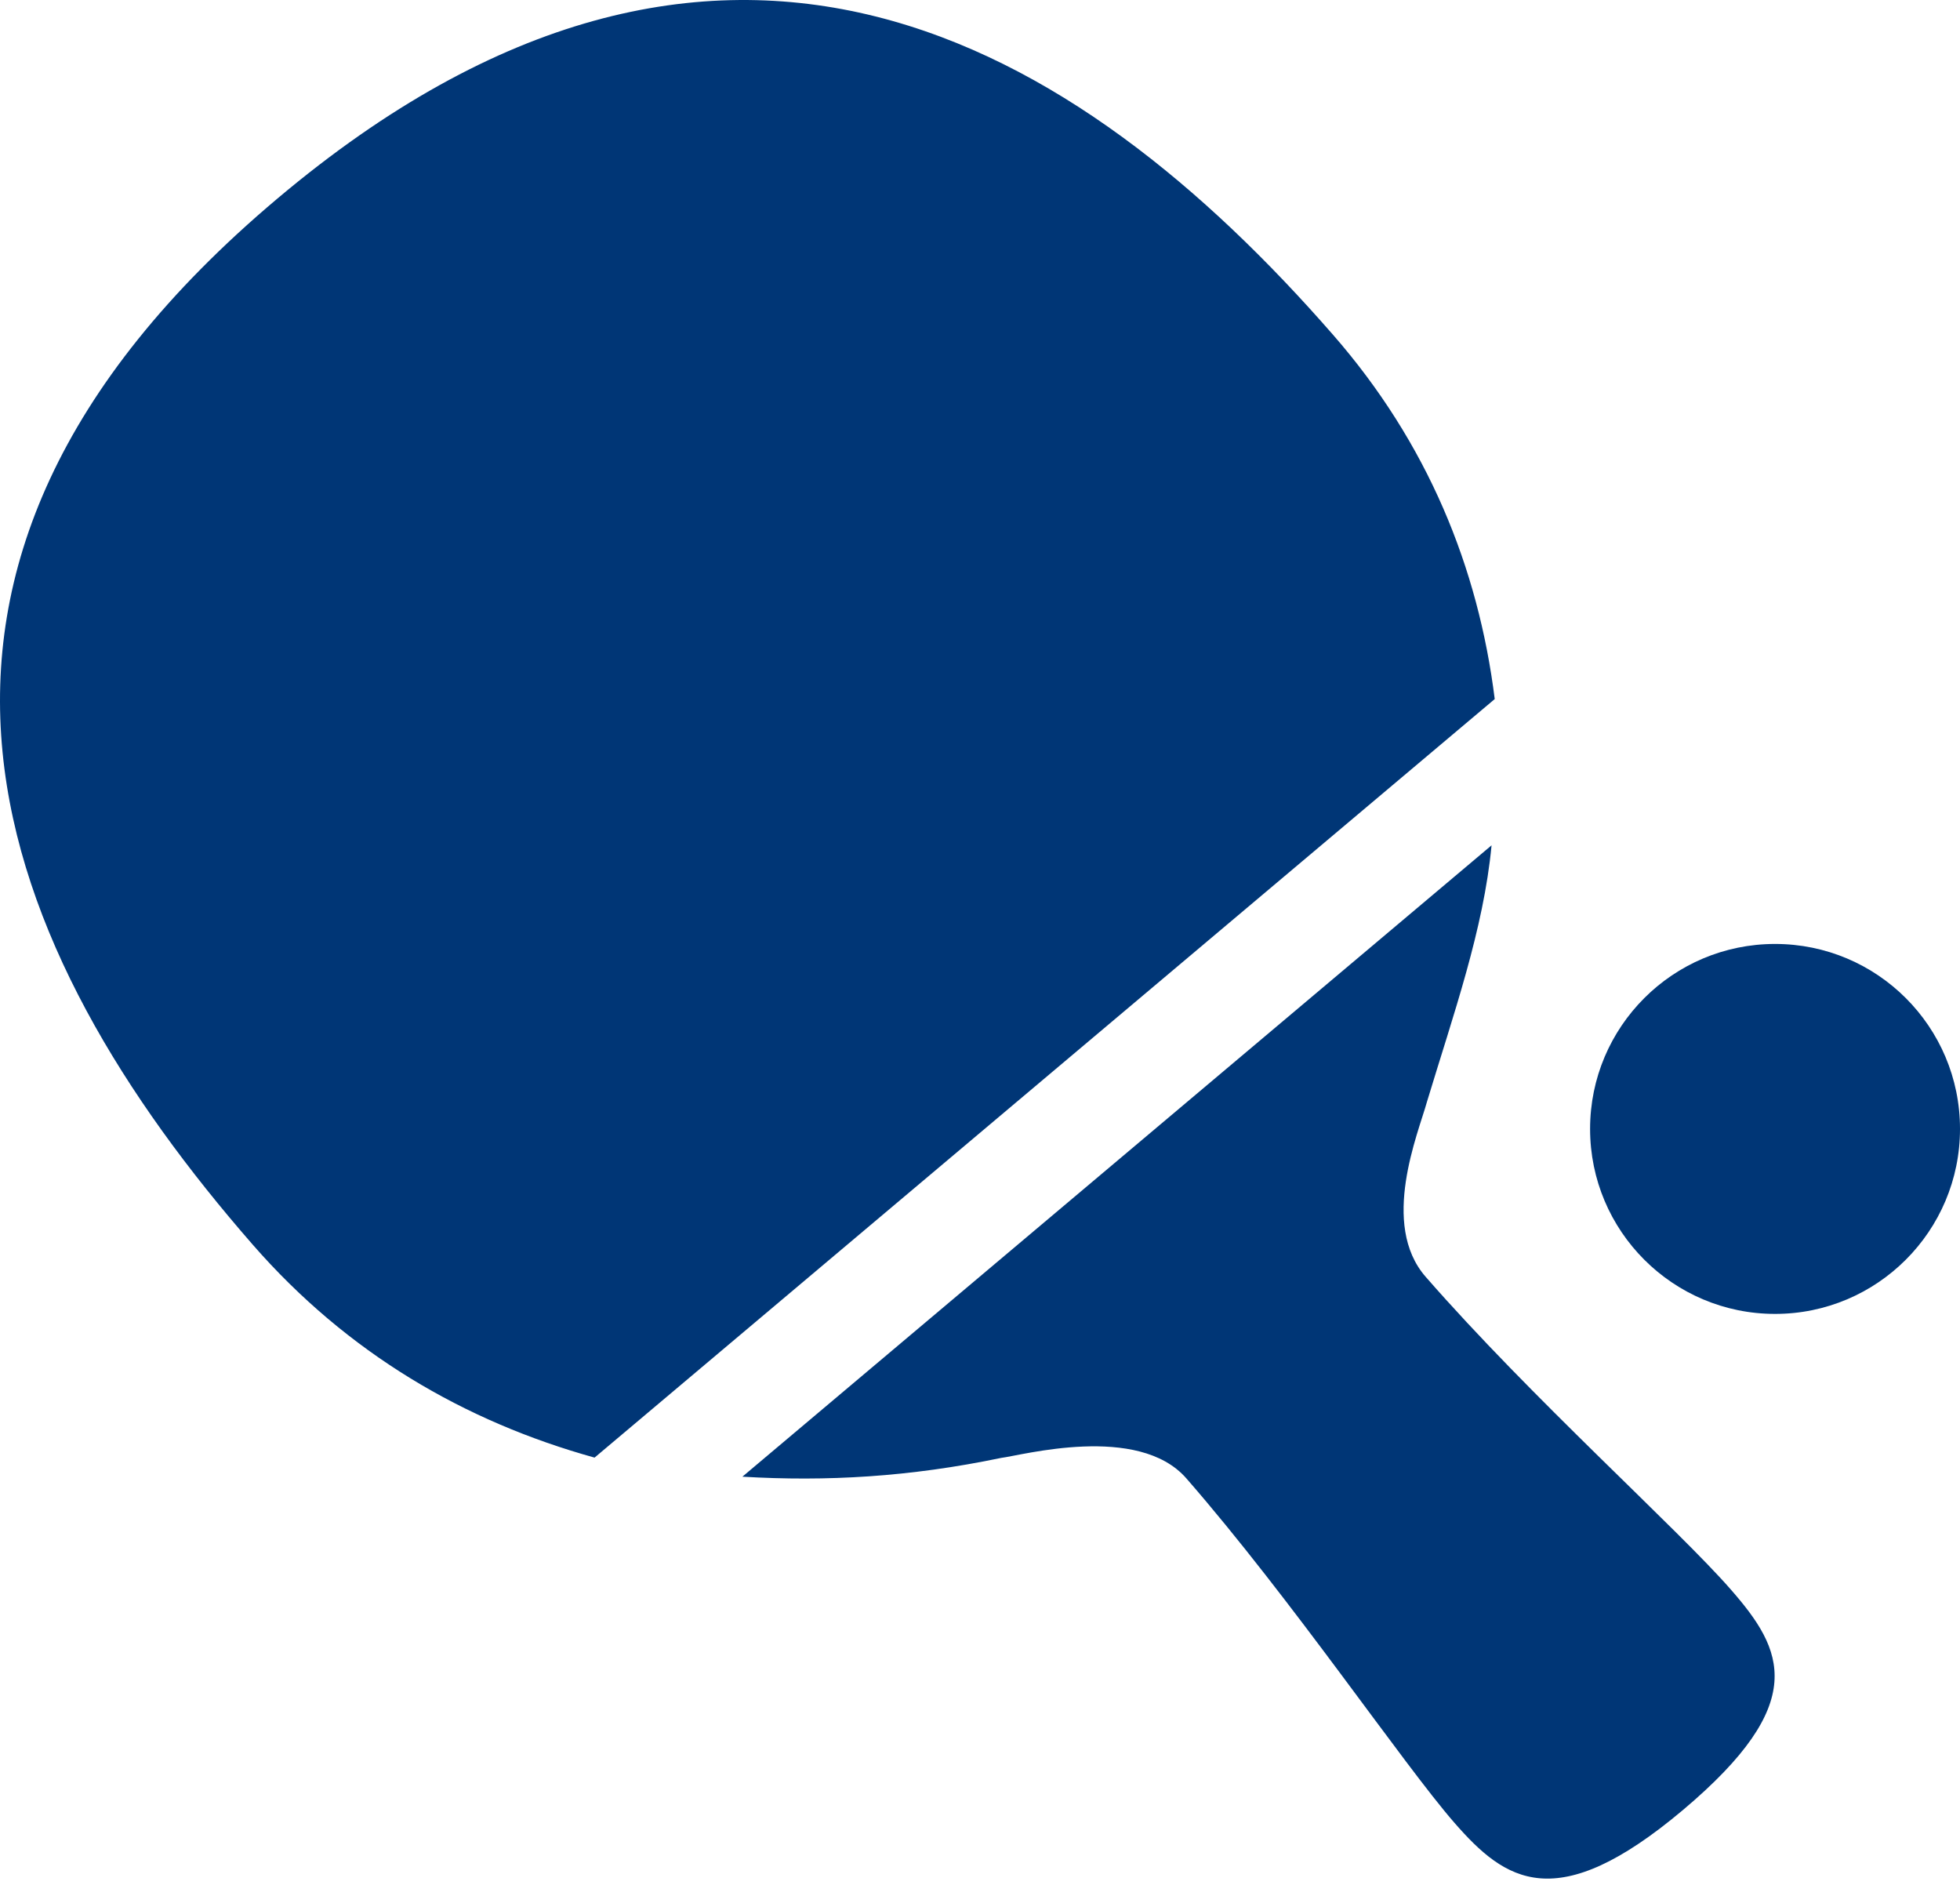
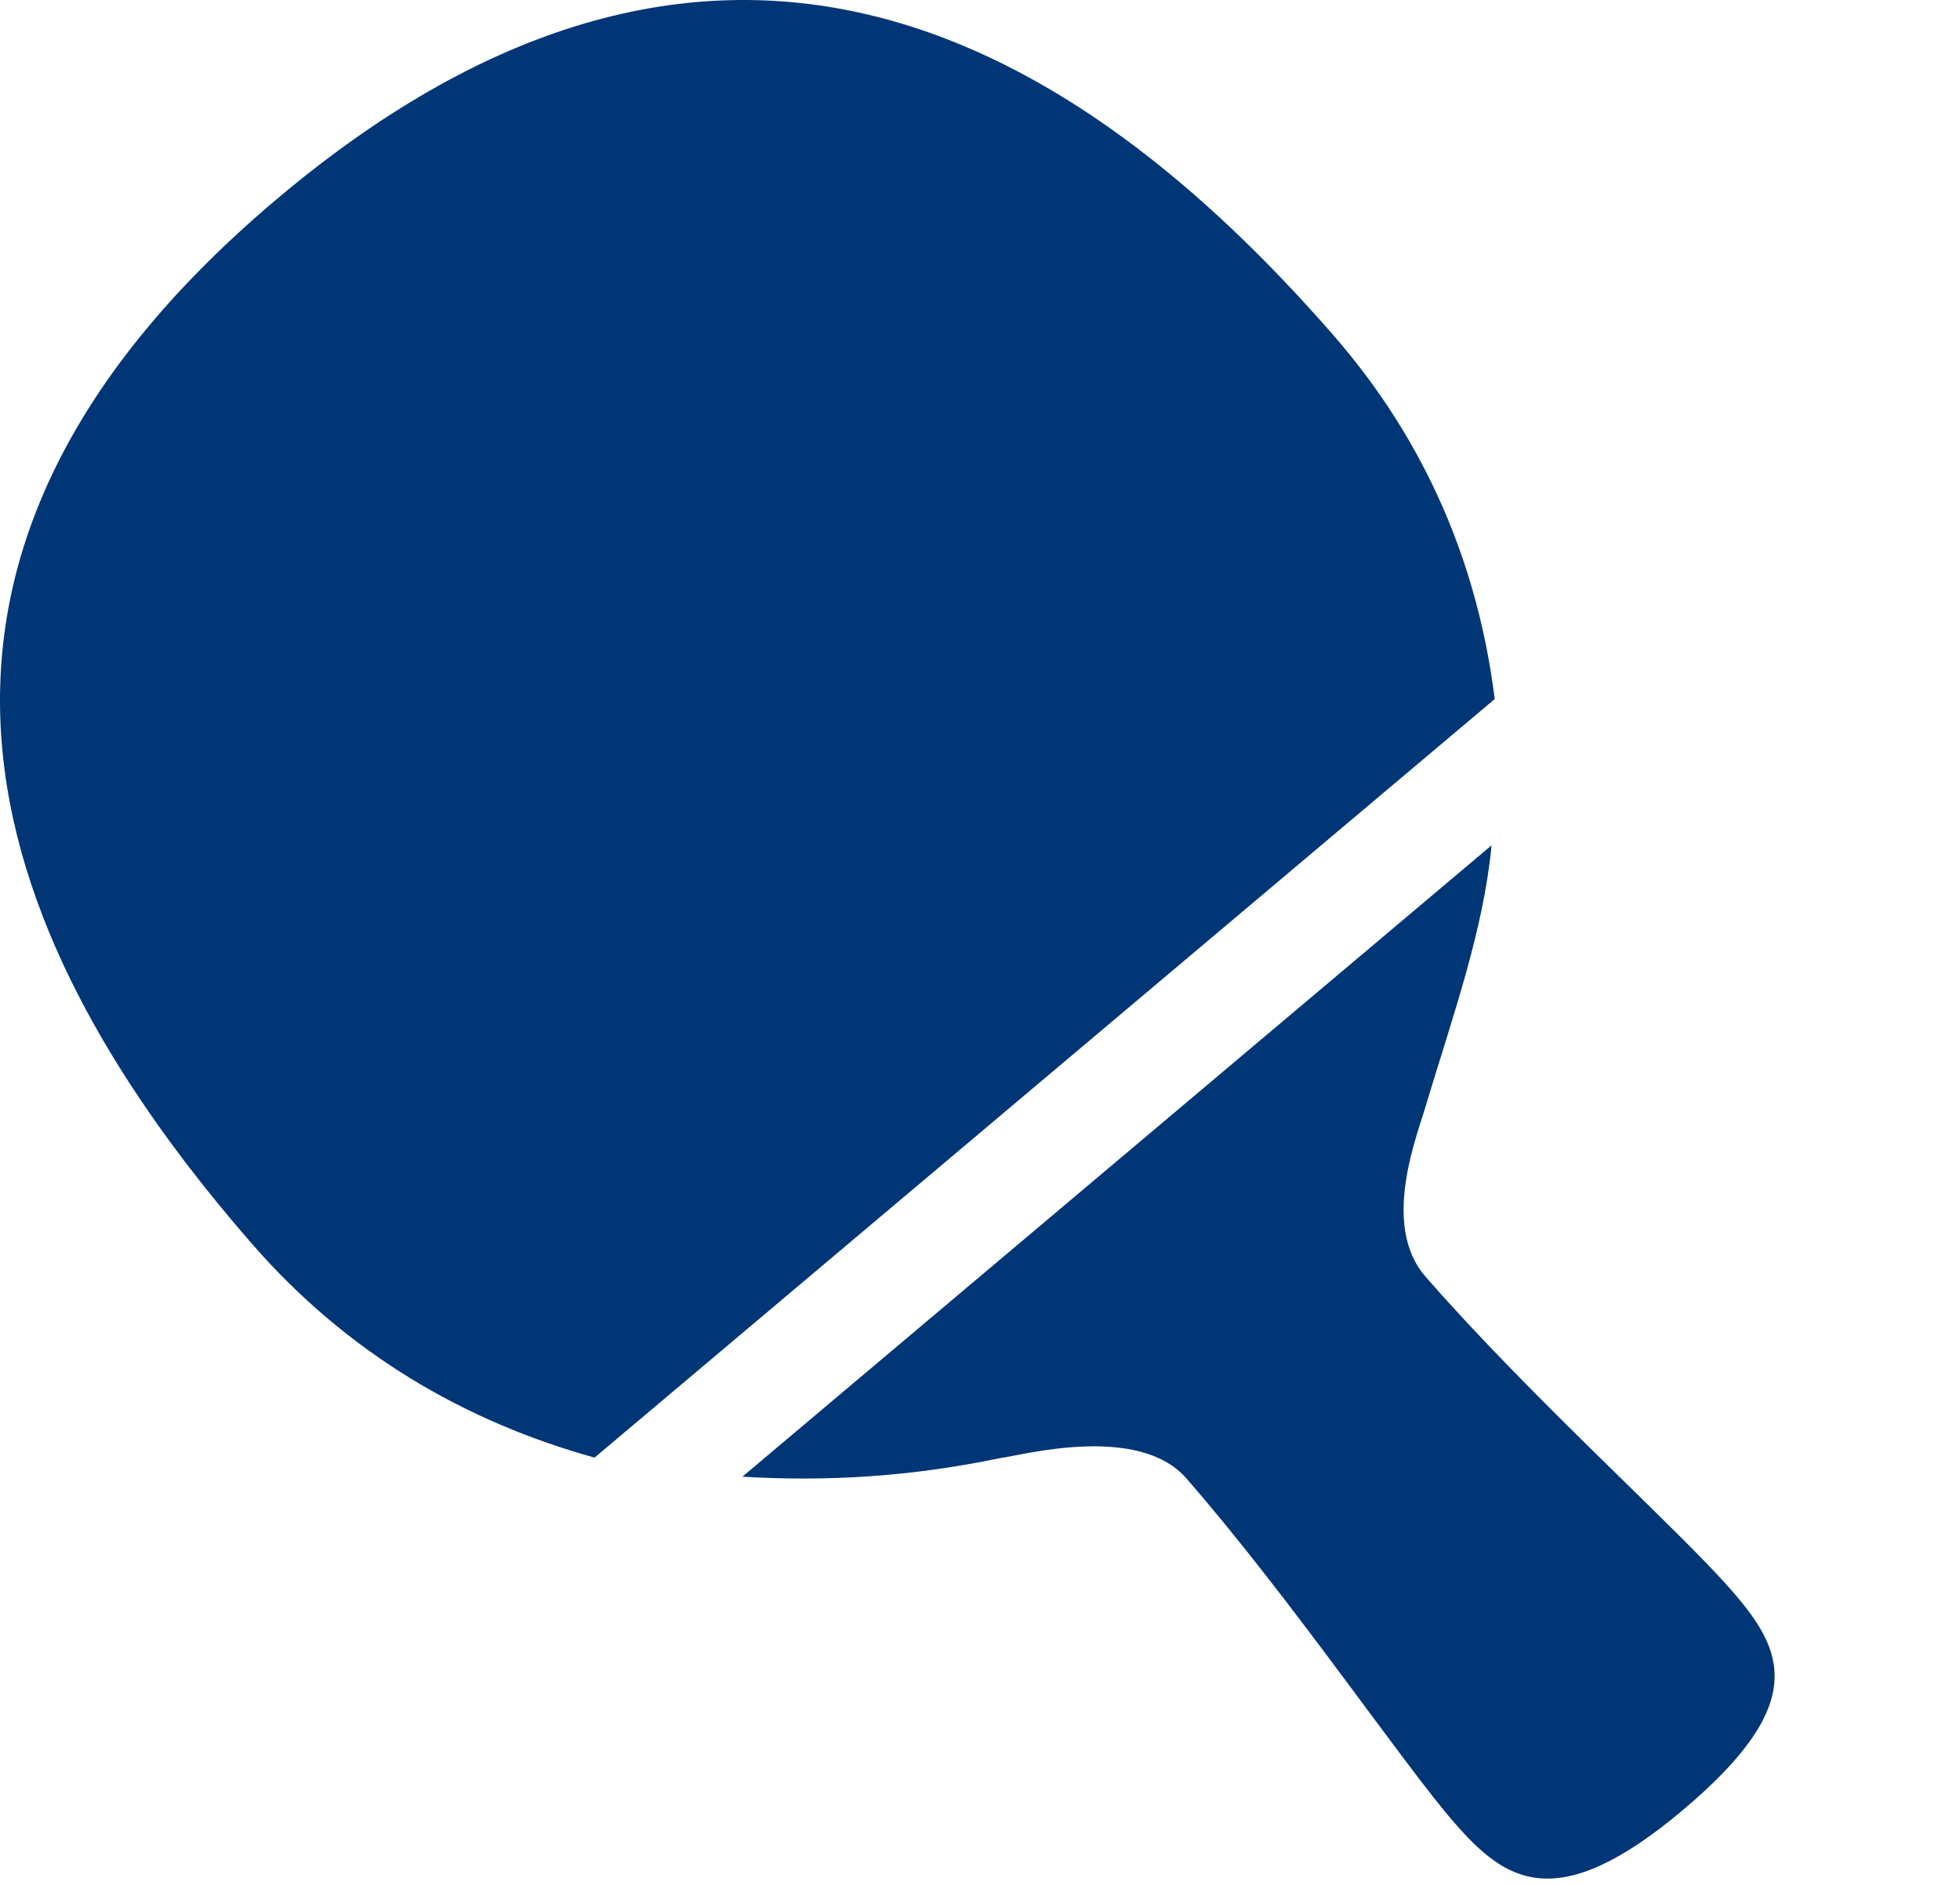
<svg xmlns="http://www.w3.org/2000/svg" width="26" height="25" viewBox="0 0 26 25" fill="none">
  <path fill-rule="evenodd" clip-rule="evenodd" d="M17.682 4.439C14.288 0.551 9.568 -2.327 3.677 2.636C-2.214 7.599 -0.039 12.623 3.353 16.509C4.608 17.947 6.162 18.854 7.887 19.333L19.828 9.272C19.61 7.525 18.937 5.876 17.682 4.439ZM22.962 21.085C22.265 20.285 20.305 18.532 18.912 16.935C18.303 16.238 18.814 15.031 18.929 14.614C19.279 13.457 19.681 12.327 19.786 11.212L9.848 19.586C10.964 19.652 12.067 19.59 13.28 19.337C13.554 19.304 15.098 18.877 15.737 19.608C17.132 21.207 18.617 23.402 19.293 24.176C19.968 24.95 20.642 25.424 22.327 24.005C24.012 22.585 23.659 21.882 22.962 21.085Z" fill="#003676" />
-   <path d="M23.547 17.427C24.901 17.427 26 16.328 26 14.973C26 13.618 24.901 12.52 23.547 12.52C22.192 12.52 21.093 13.618 21.093 14.973C21.093 16.328 22.192 17.427 23.547 17.427Z" fill="#003676" />
</svg>